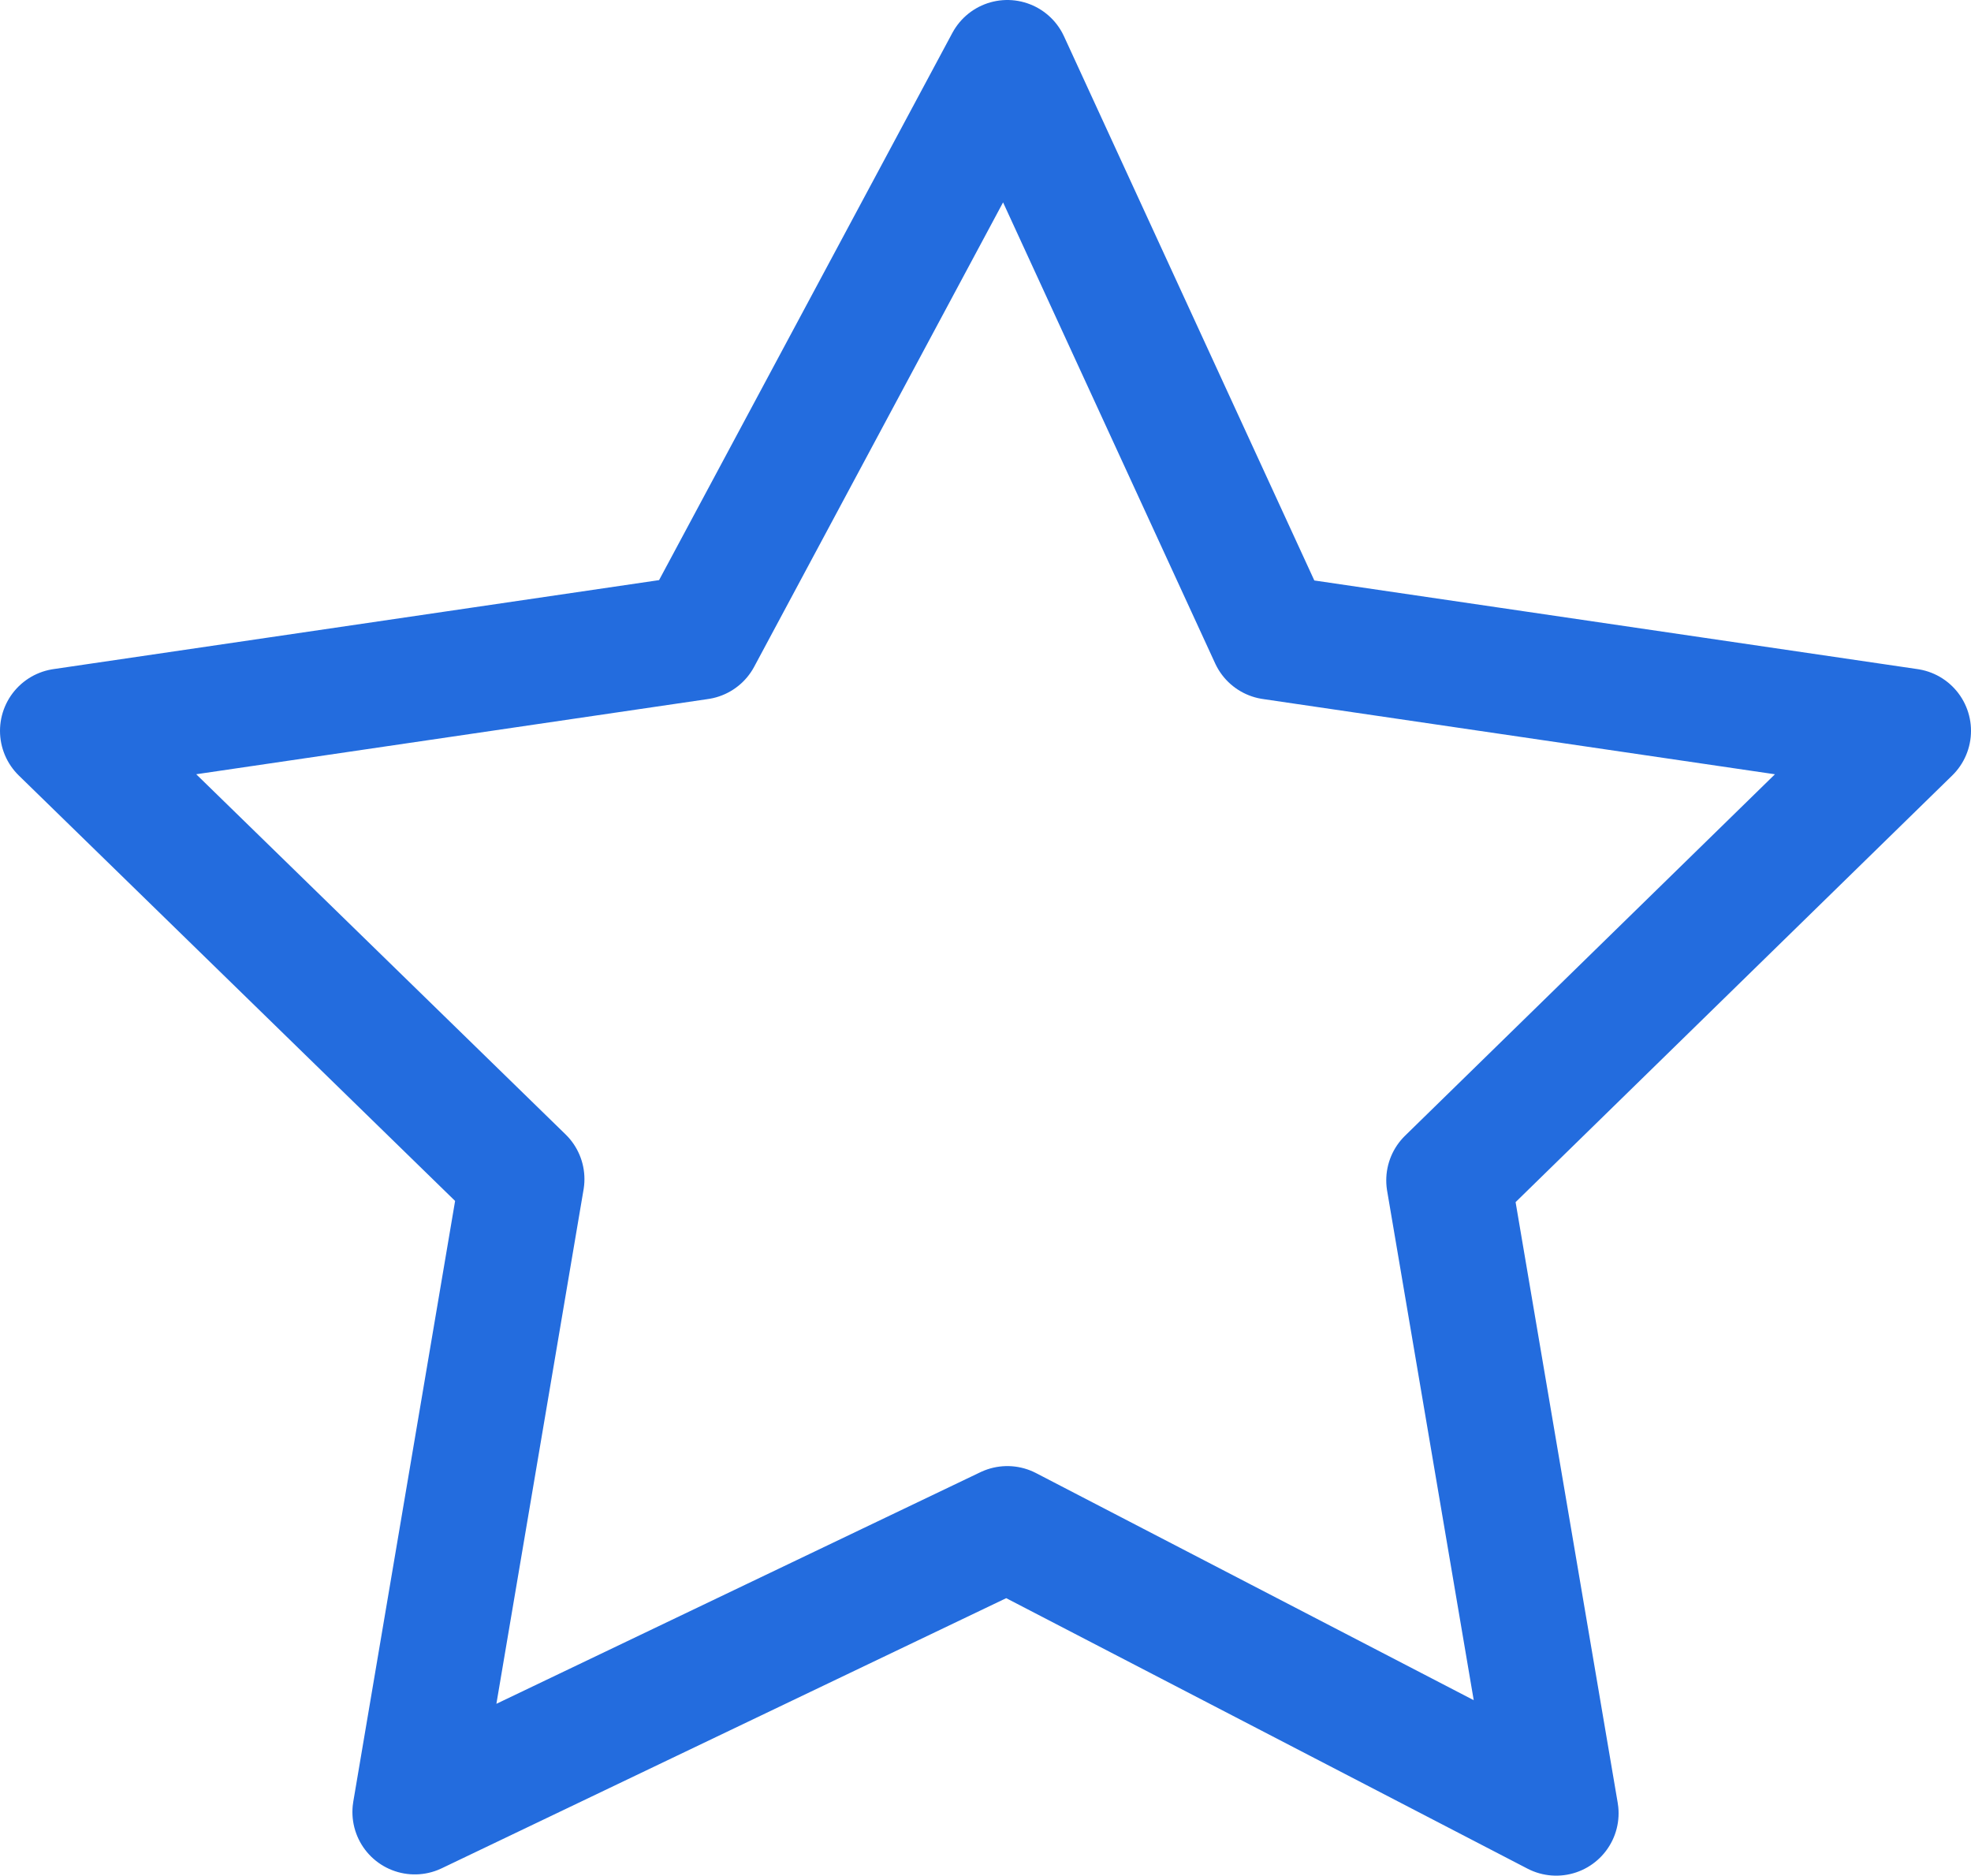
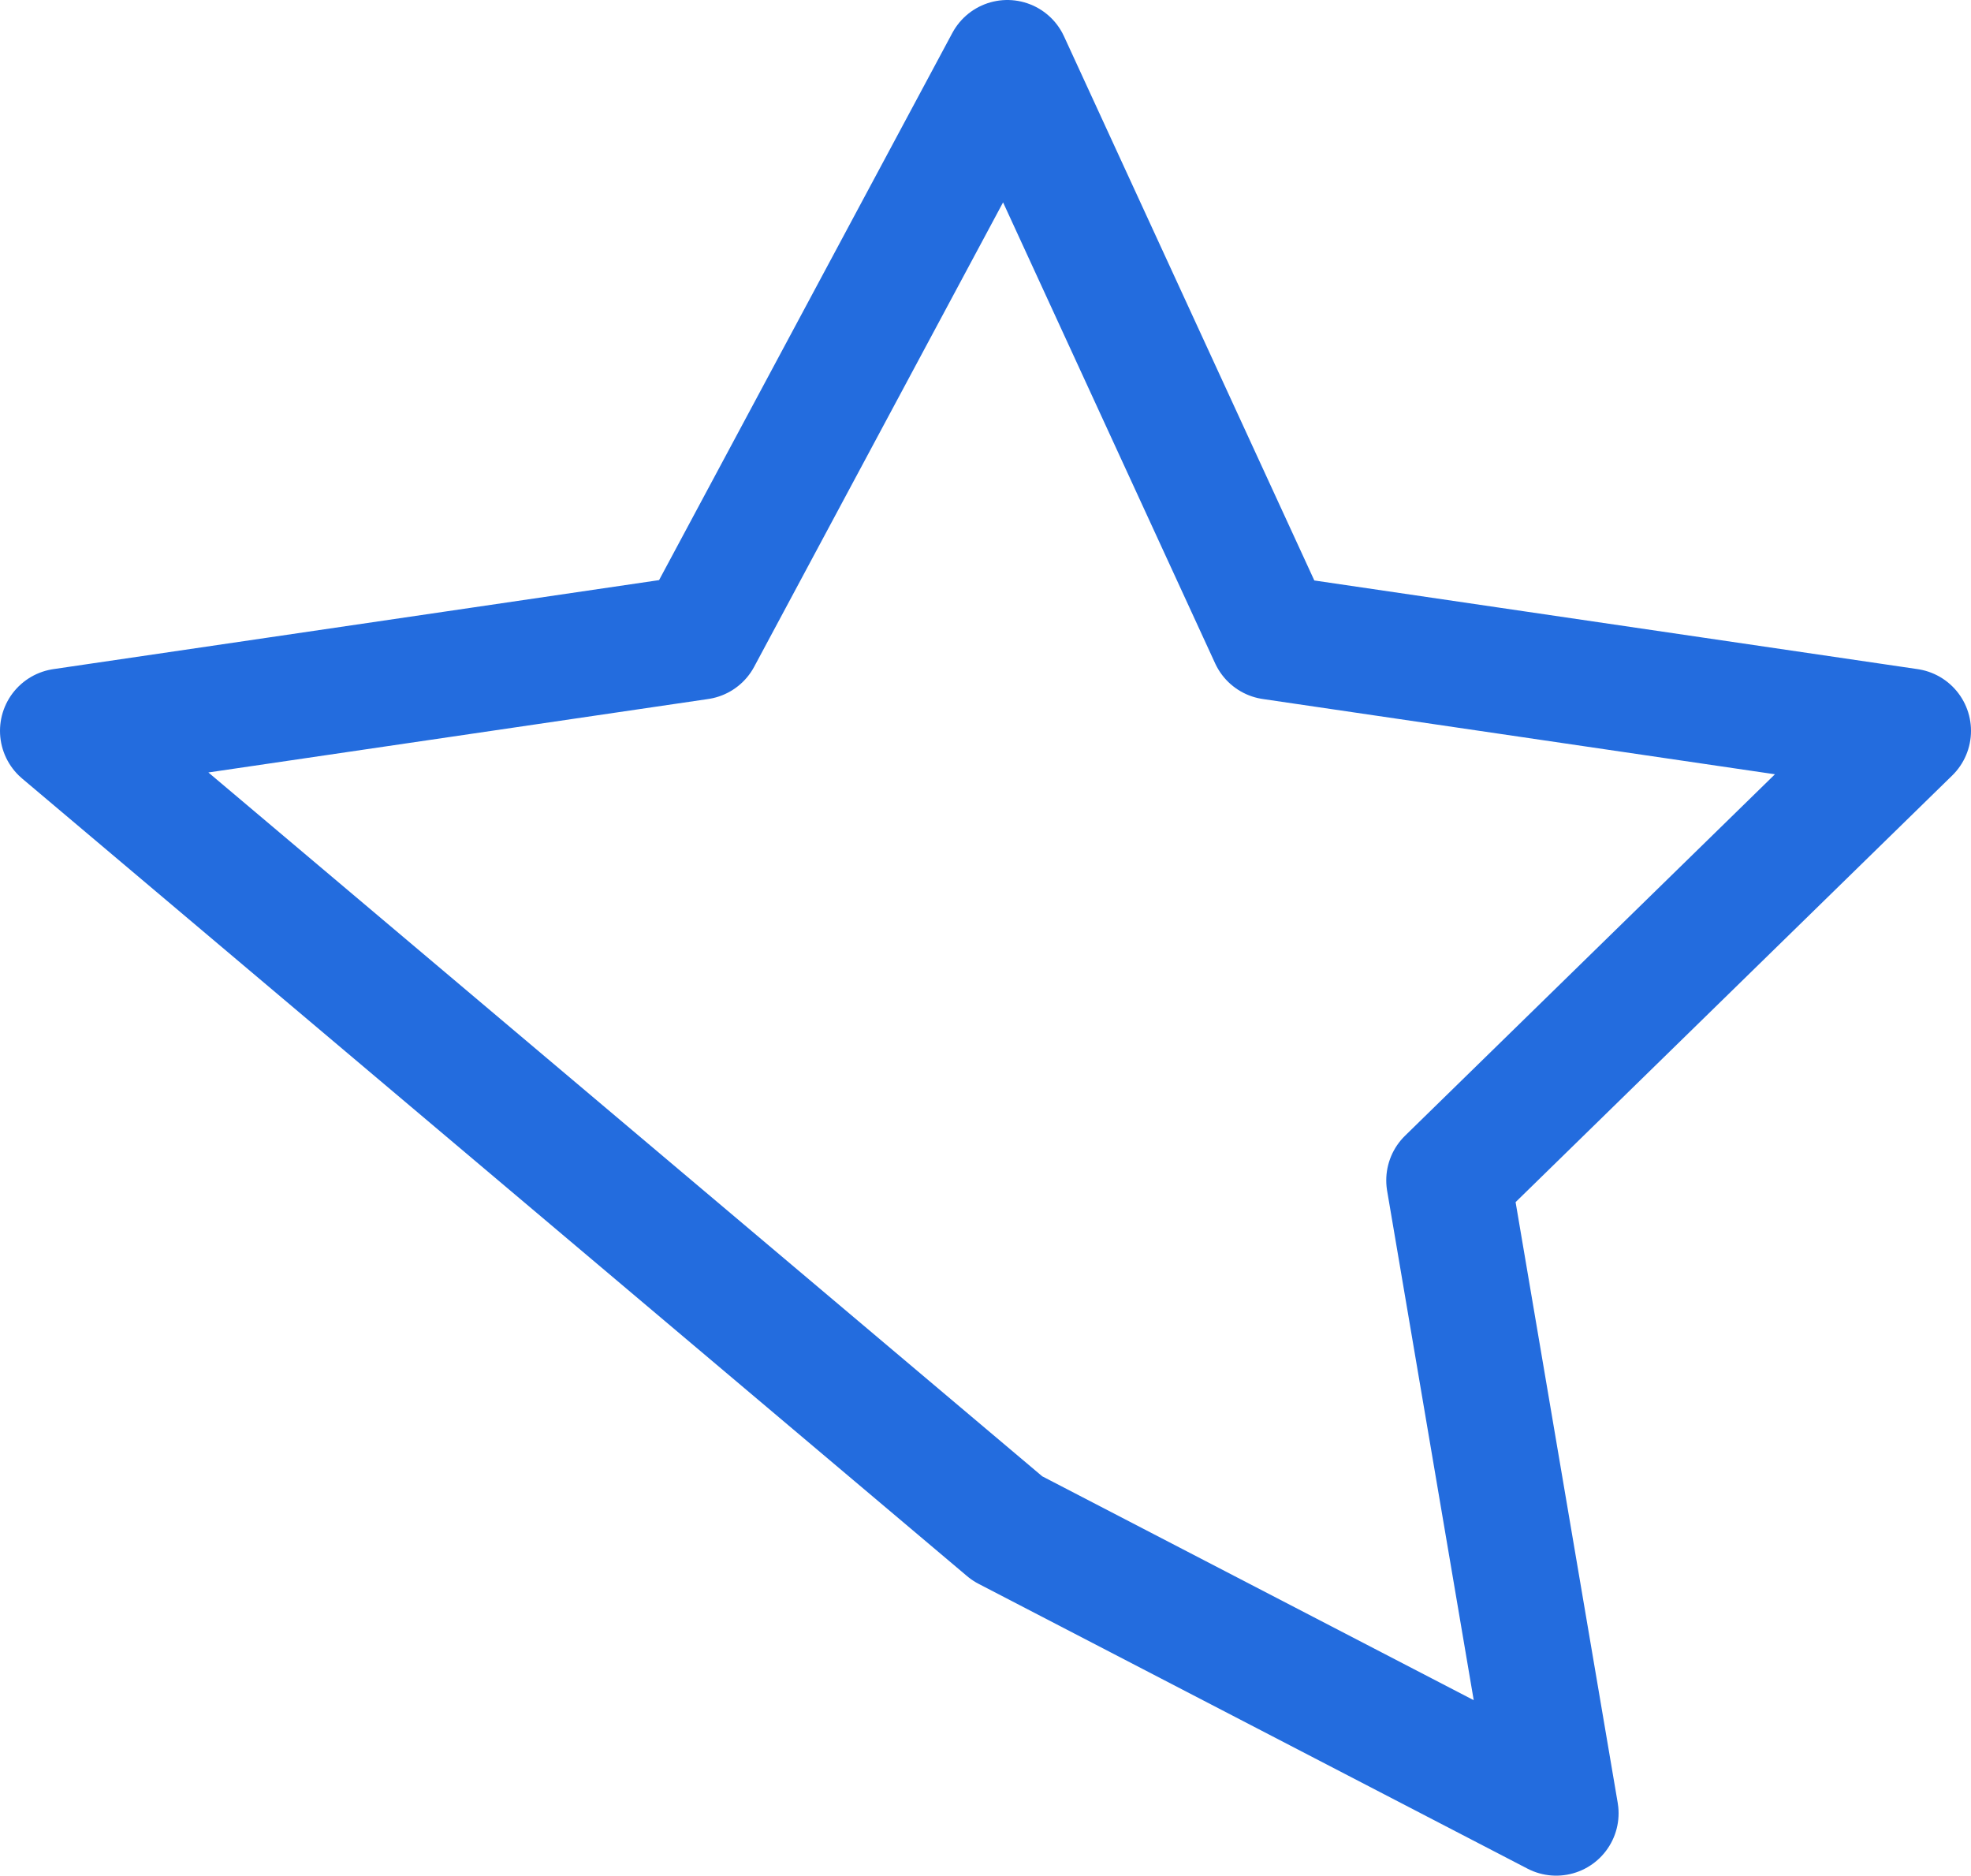
<svg xmlns="http://www.w3.org/2000/svg" viewBox="0 0 63.2 60.13">
  <defs>
    <style>.cls-1{fill:none;stroke:#236cde;stroke-linecap:round;stroke-linejoin:round;stroke-width:4px;}</style>
  </defs>
  <g id="レイヤー_2" data-name="レイヤー 2">
    <g id="レイヤー_1-2" data-name="レイヤー 1">
-       <path class="cls-1" d="M32.3,2l8.48,18.43,20.42,3L46.45,37.84,49.9,58.13,32.3,49l-19,9.09,3.44-20.29L2,23.43l20.42-3Z" />
+       <path class="cls-1" d="M32.3,2l8.48,18.43,20.42,3L46.45,37.84,49.9,58.13,32.3,49L2,23.43l20.42-3Z" />
    </g>
  </g>
</svg>